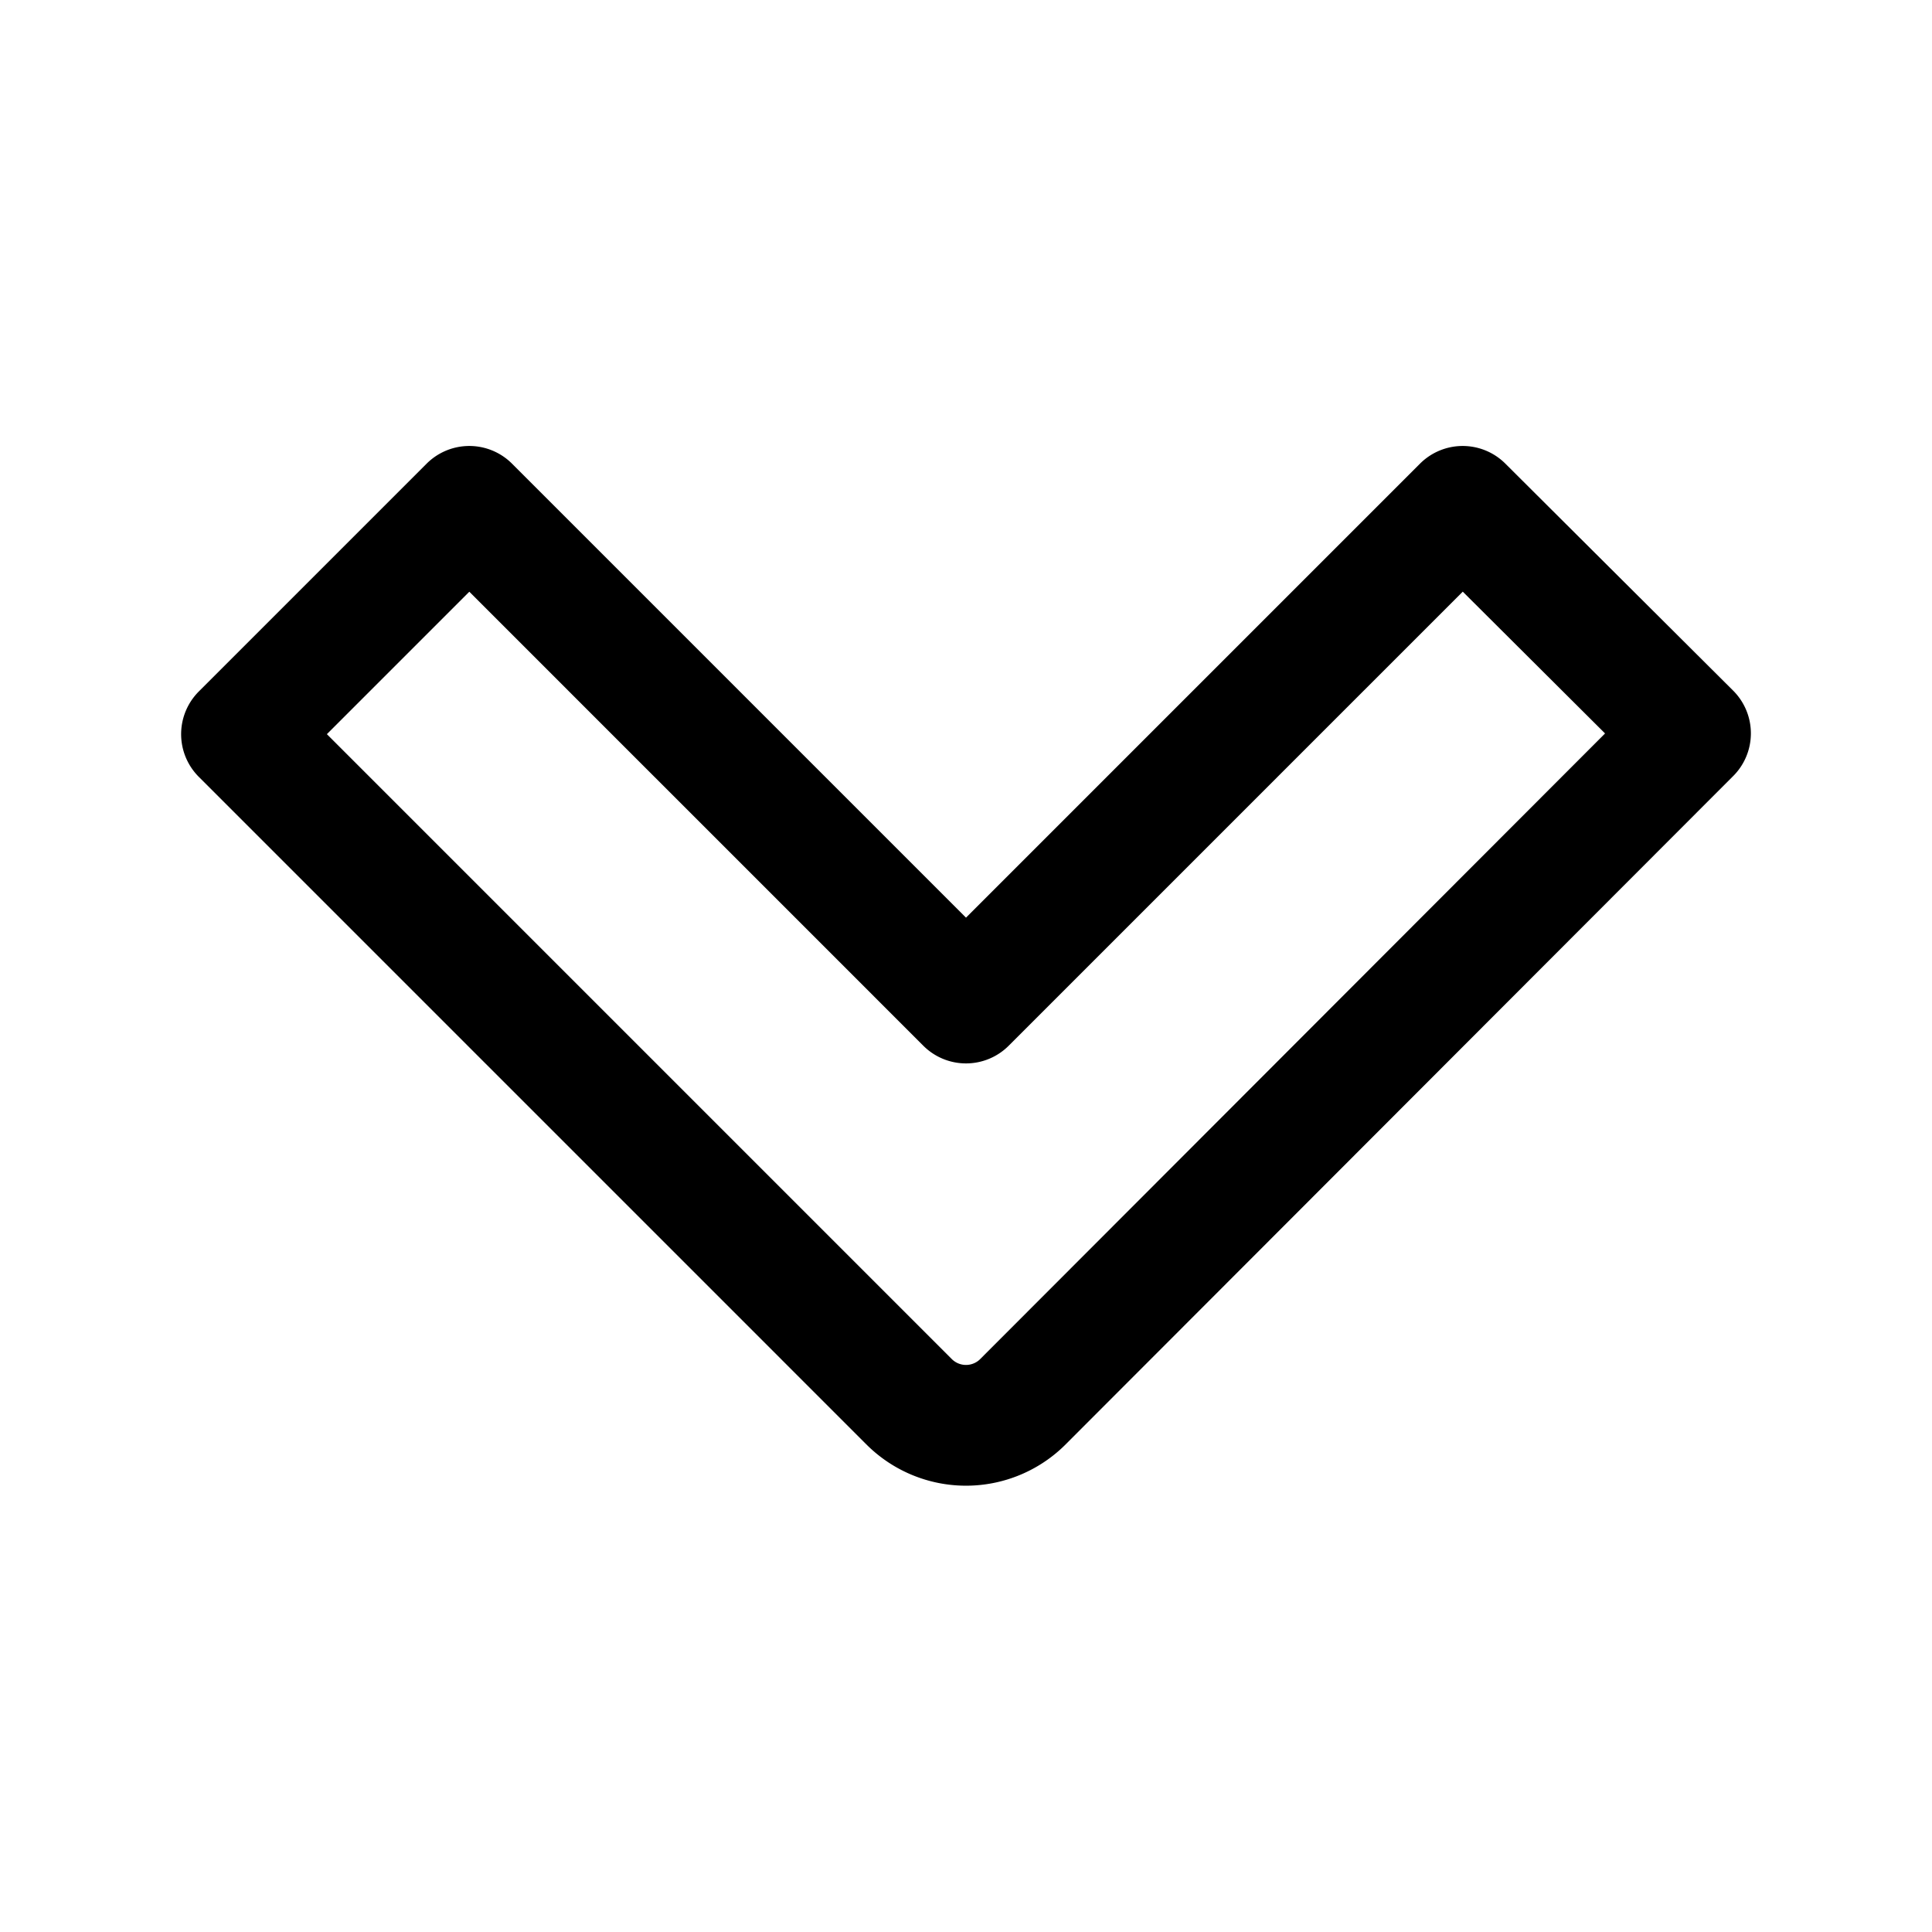
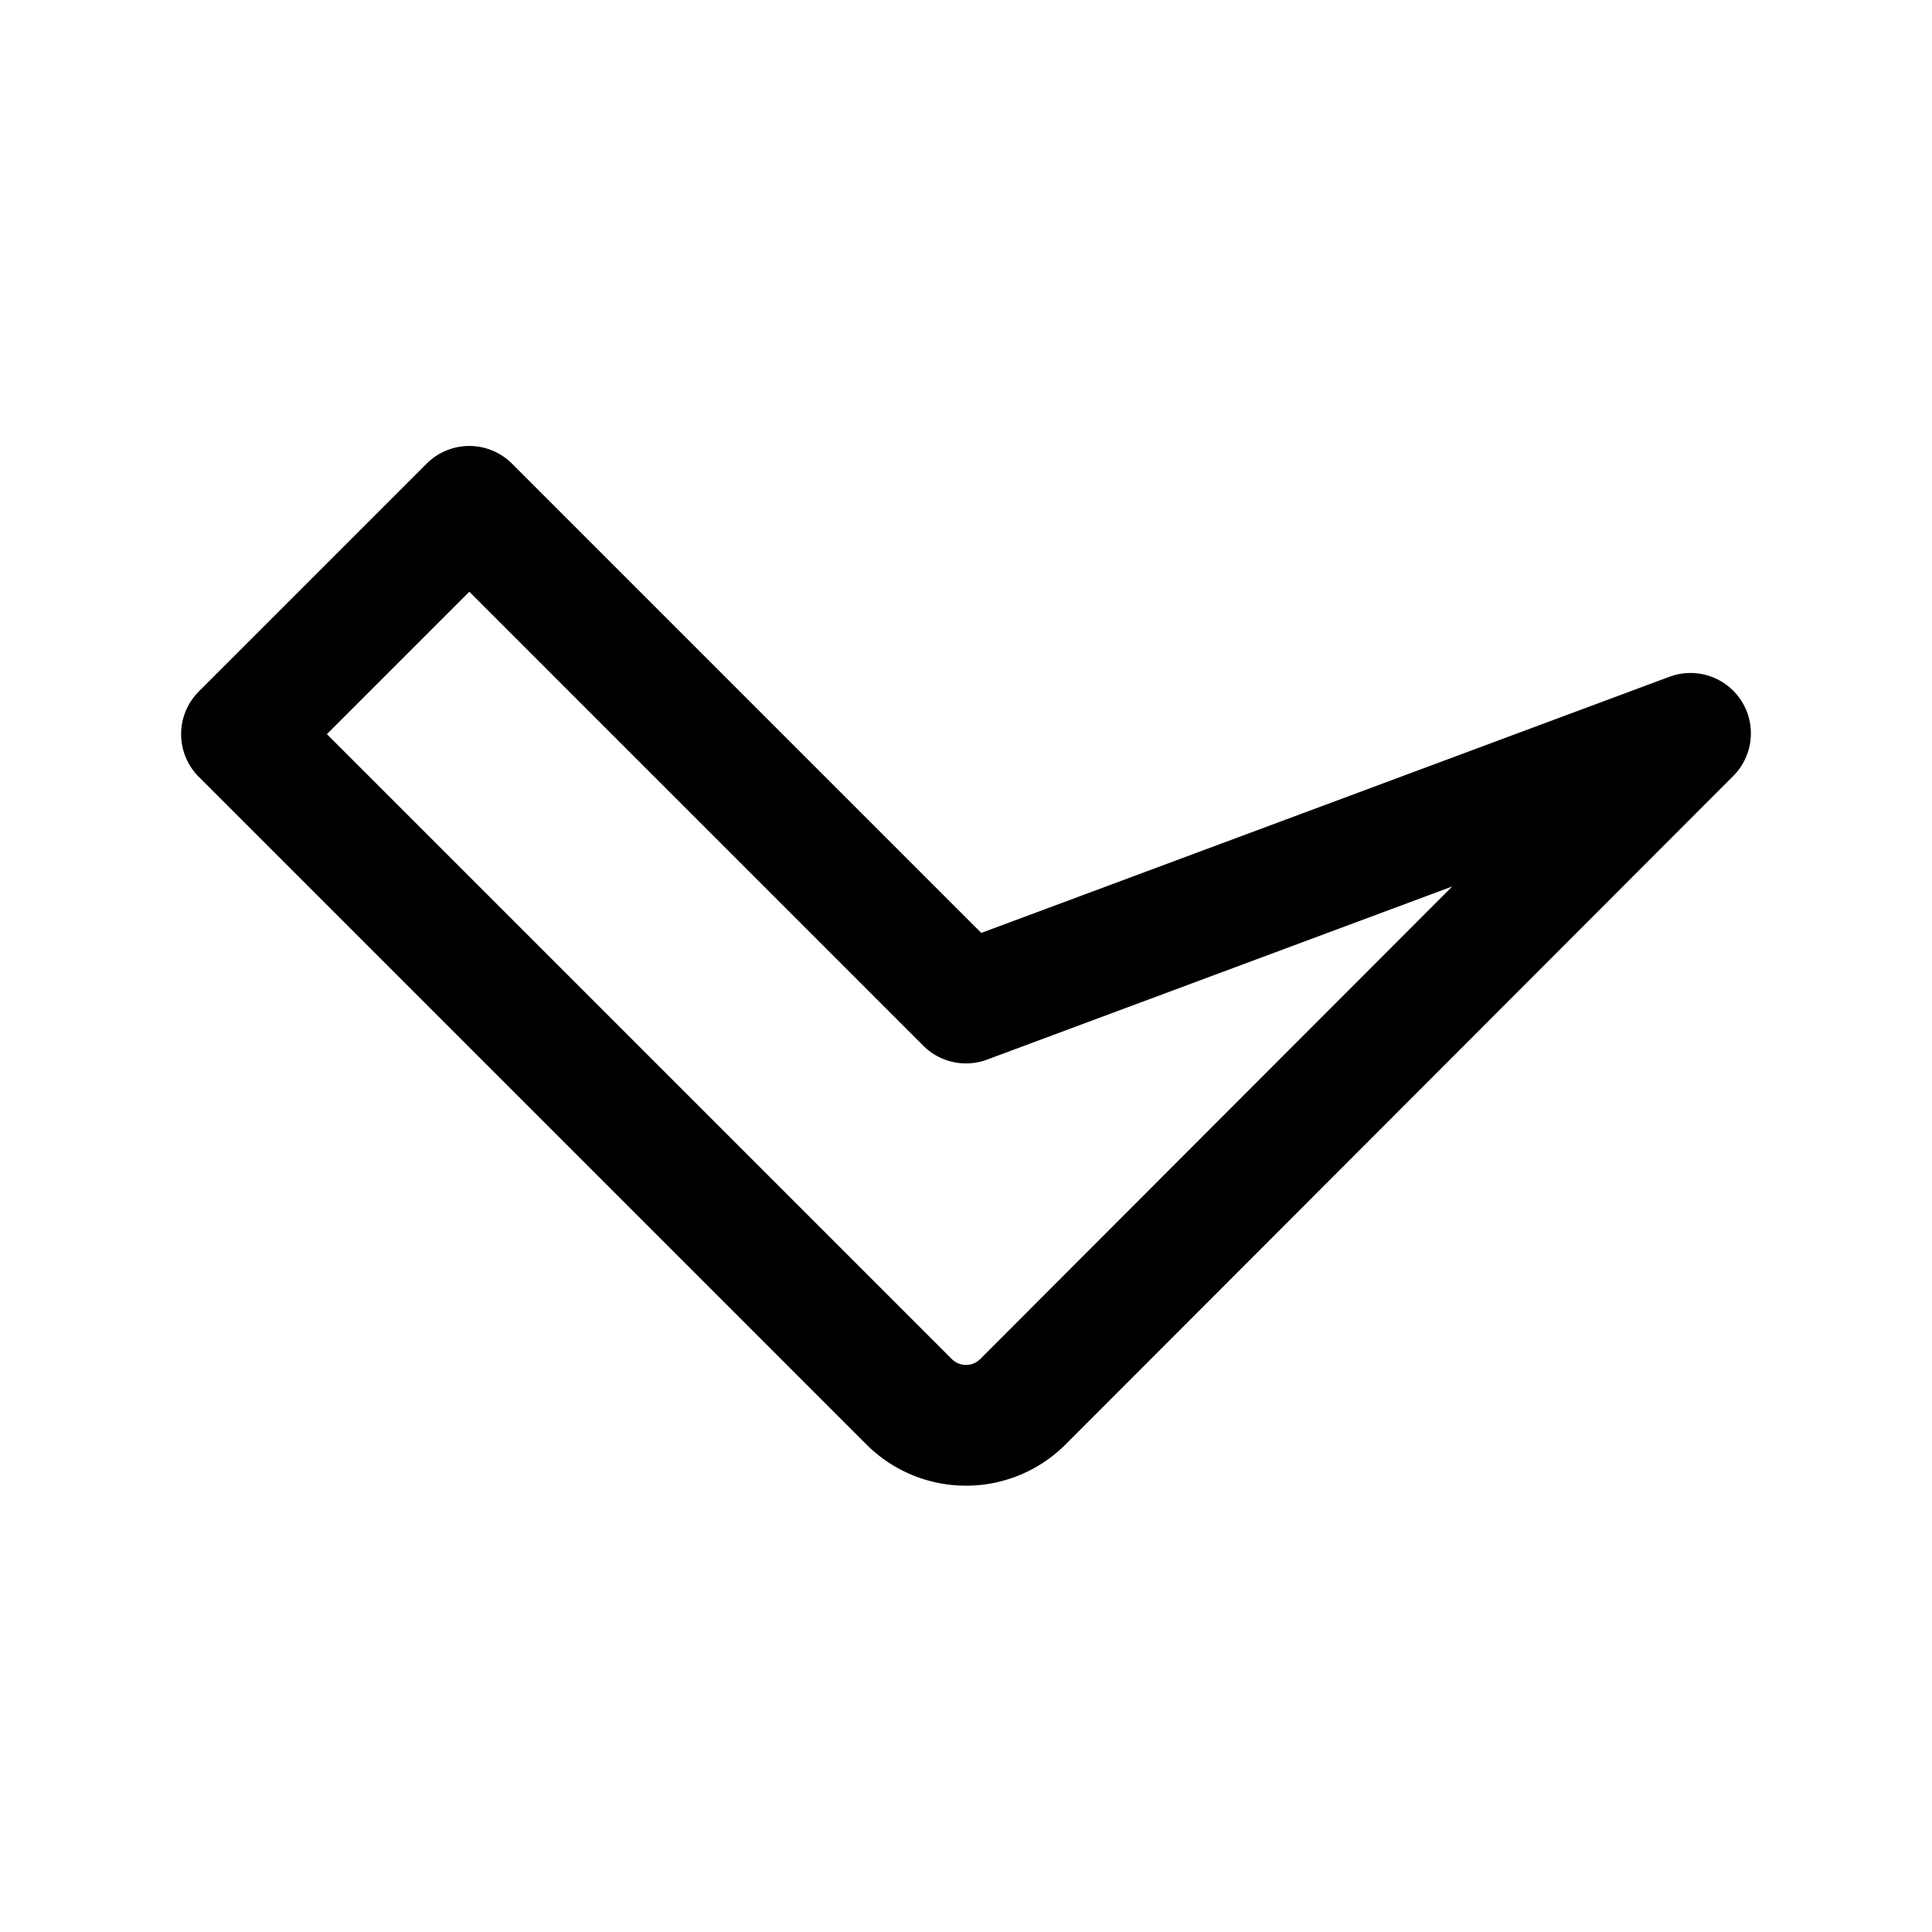
<svg xmlns="http://www.w3.org/2000/svg" fill="#000000" width="800px" height="800px" viewBox="0 0 24 24" id="down-direction-2" class="icon line">
-   <path id="primary" d="M11.29,17.41,3,9.12,5.83,6.29,12,12.46l6.17-6.17L21,9.11l-8.29,8.3A1,1,0,0,1,11.29,17.41Z" style="fill: none; stroke: rgb(0, 0, 0); stroke-linecap: round; stroke-linejoin: round; stroke-width: 1.5;" />
+   <path id="primary" d="M11.29,17.41,3,9.12,5.83,6.29,12,12.46L21,9.11l-8.29,8.3A1,1,0,0,1,11.29,17.41Z" style="fill: none; stroke: rgb(0, 0, 0); stroke-linecap: round; stroke-linejoin: round; stroke-width: 1.5;" />
</svg>